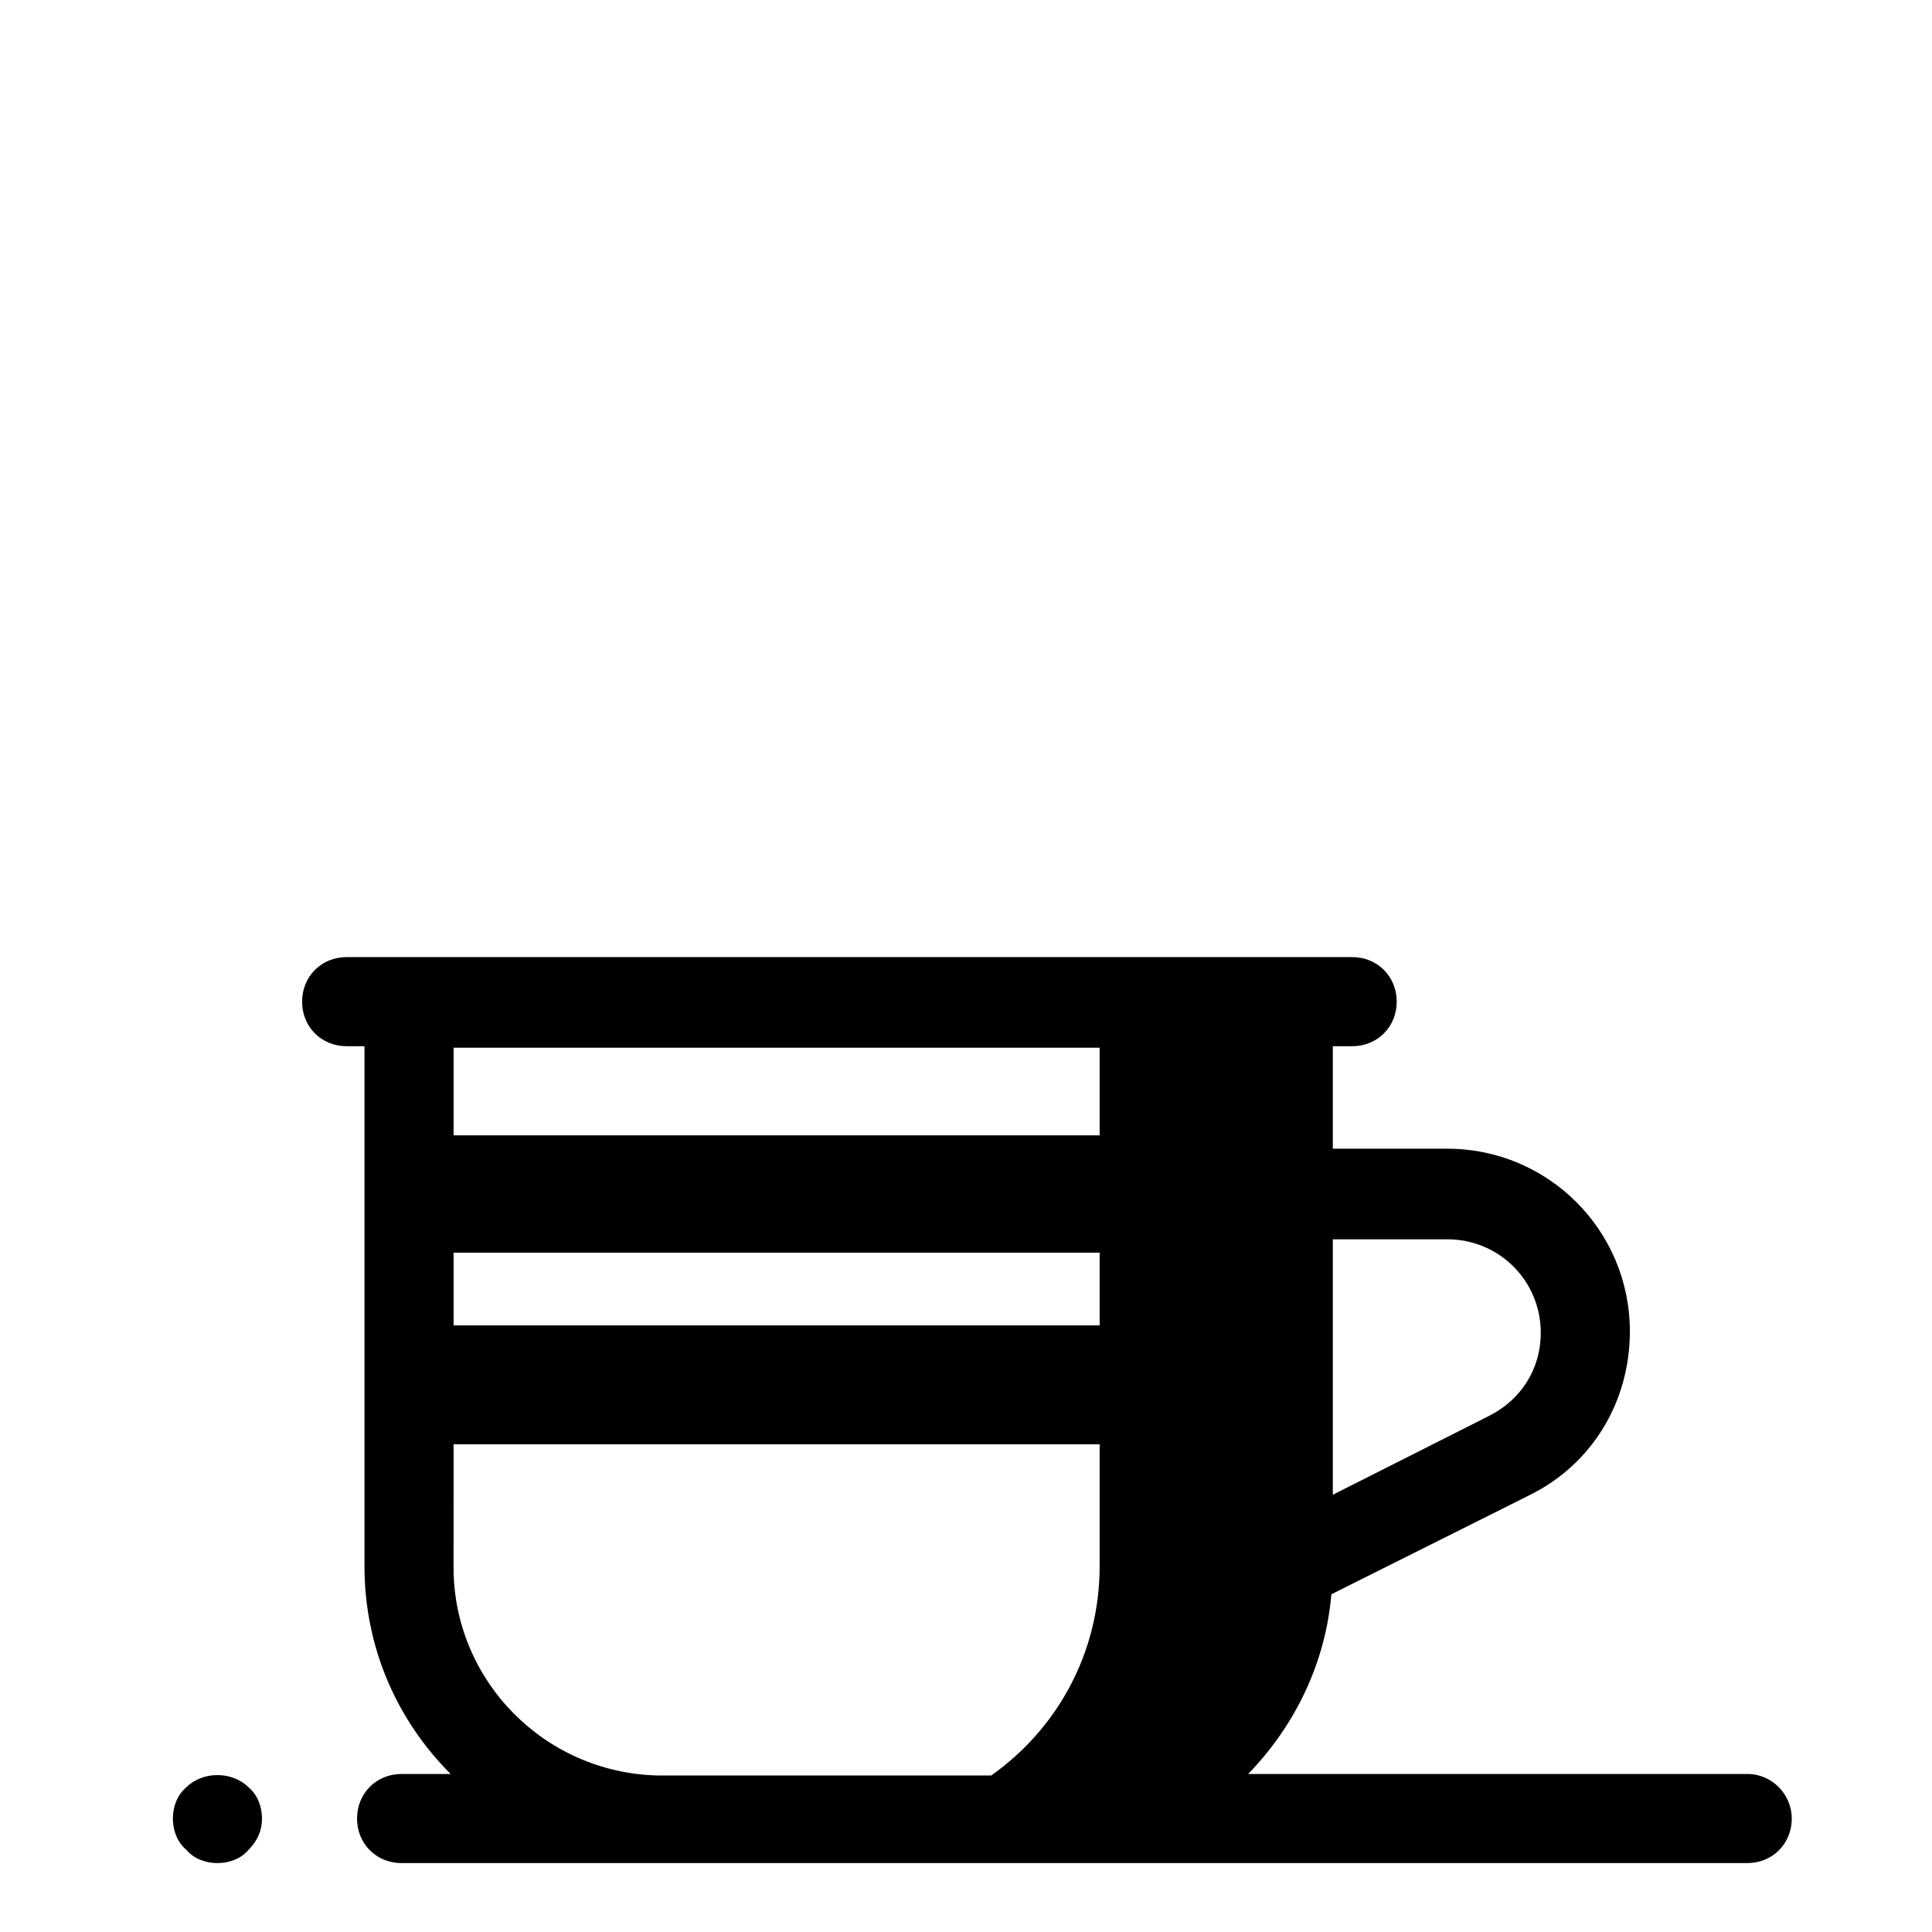
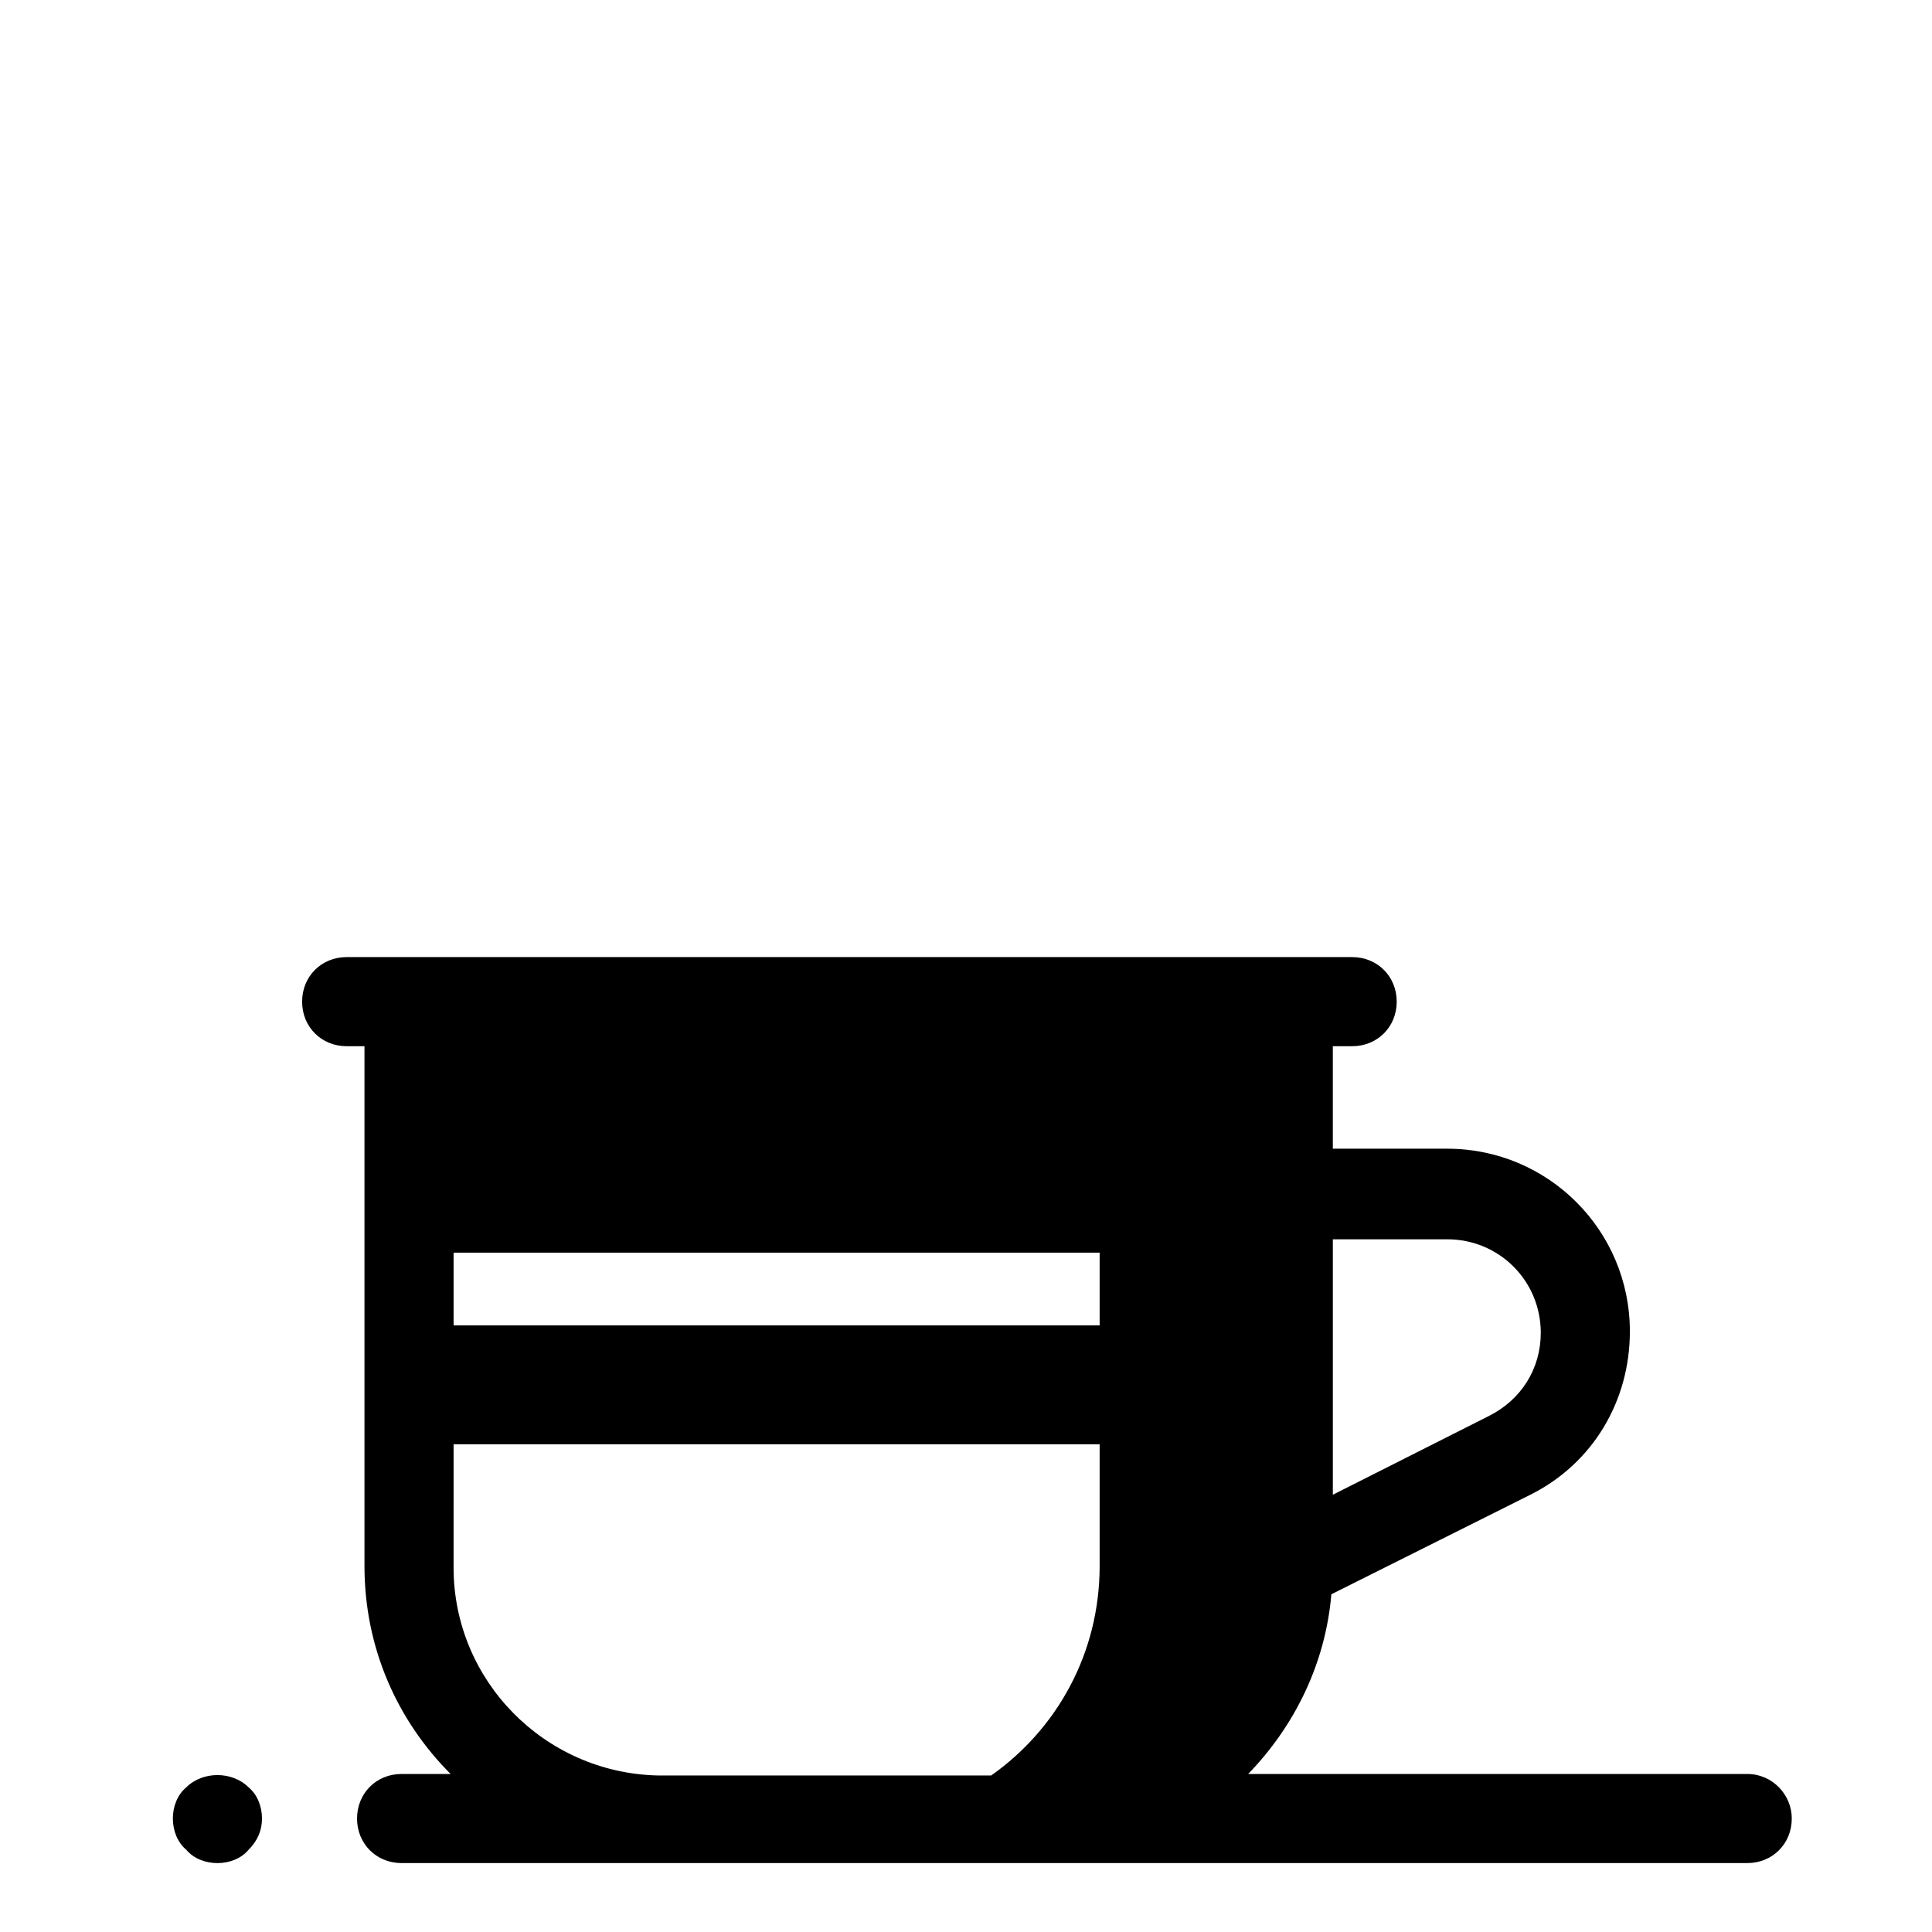
<svg xmlns="http://www.w3.org/2000/svg" fill="#000000" width="800px" height="800px" version="1.1" viewBox="144 144 512 512">
-   <path d="m235.87 397.64c-6.691 0-11.809 5.117-11.809 11.809 0 6.691 5.117 11.809 11.809 11.809h4.719v137.76c0 21.648 8.664 40.934 22.832 55.102h-12.992c-6.691 0-11.809 5.117-11.809 11.809 0 6.691 5.117 11.809 11.809 11.809h356.6c6.691 0 11.809-5.117 11.809-11.809 0-6.297-5.117-11.809-11.809-11.809h-132.25c12.203-12.594 20.469-29.121 22.043-47.621l52.742-26.379c16.531-8.266 26.367-24.797 26.367-43.293 0-26.766-21.641-48.41-48.406-48.41h-30.312v-27.16h5.121c6.691 0 11.809-5.117 11.809-11.809 0-6.691-5.117-11.809-11.809-11.809zm28.336 24.012h171.21v23.223h-171.21zm233.01 50.773h30.312c13.777 0 24.793 11.016 24.793 24.793 0 9.445-5.117 17.719-13.777 22.047l-41.328 20.855zm-233.01 3.543h171.21v19.281h-171.21zm0 50.77h171.21v32.281c0 23.223-11.418 43.293-28.734 55.496h-88.562c-29.914-0.789-53.918-25.191-53.918-55.105zm-62.586 87.676c-3.051 0-6.098 1.09-8.262 3.254-2.363 1.969-3.547 5.113-3.547 8.262 0 3.148 1.184 6.297 3.547 8.266 1.965 2.363 5.113 3.543 8.262 3.543 3.148 0 6.297-1.18 8.266-3.543 2.359-2.363 3.543-5.117 3.543-8.266 0-3.148-1.184-6.293-3.543-8.262-2.164-2.164-5.215-3.254-8.266-3.254z" />
+   <path d="m235.87 397.64c-6.691 0-11.809 5.117-11.809 11.809 0 6.691 5.117 11.809 11.809 11.809h4.719v137.76c0 21.648 8.664 40.934 22.832 55.102h-12.992c-6.691 0-11.809 5.117-11.809 11.809 0 6.691 5.117 11.809 11.809 11.809h356.6c6.691 0 11.809-5.117 11.809-11.809 0-6.297-5.117-11.809-11.809-11.809h-132.25c12.203-12.594 20.469-29.121 22.043-47.621l52.742-26.379c16.531-8.266 26.367-24.797 26.367-43.293 0-26.766-21.641-48.41-48.406-48.41h-30.312v-27.16h5.121c6.691 0 11.809-5.117 11.809-11.809 0-6.691-5.117-11.809-11.809-11.809zm28.336 24.012h171.21h-171.21zm233.01 50.773h30.312c13.777 0 24.793 11.016 24.793 24.793 0 9.445-5.117 17.719-13.777 22.047l-41.328 20.855zm-233.01 3.543h171.21v19.281h-171.21zm0 50.77h171.21v32.281c0 23.223-11.418 43.293-28.734 55.496h-88.562c-29.914-0.789-53.918-25.191-53.918-55.105zm-62.586 87.676c-3.051 0-6.098 1.09-8.262 3.254-2.363 1.969-3.547 5.113-3.547 8.262 0 3.148 1.184 6.297 3.547 8.266 1.965 2.363 5.113 3.543 8.262 3.543 3.148 0 6.297-1.18 8.266-3.543 2.359-2.363 3.543-5.117 3.543-8.266 0-3.148-1.184-6.293-3.543-8.262-2.164-2.164-5.215-3.254-8.266-3.254z" />
</svg>